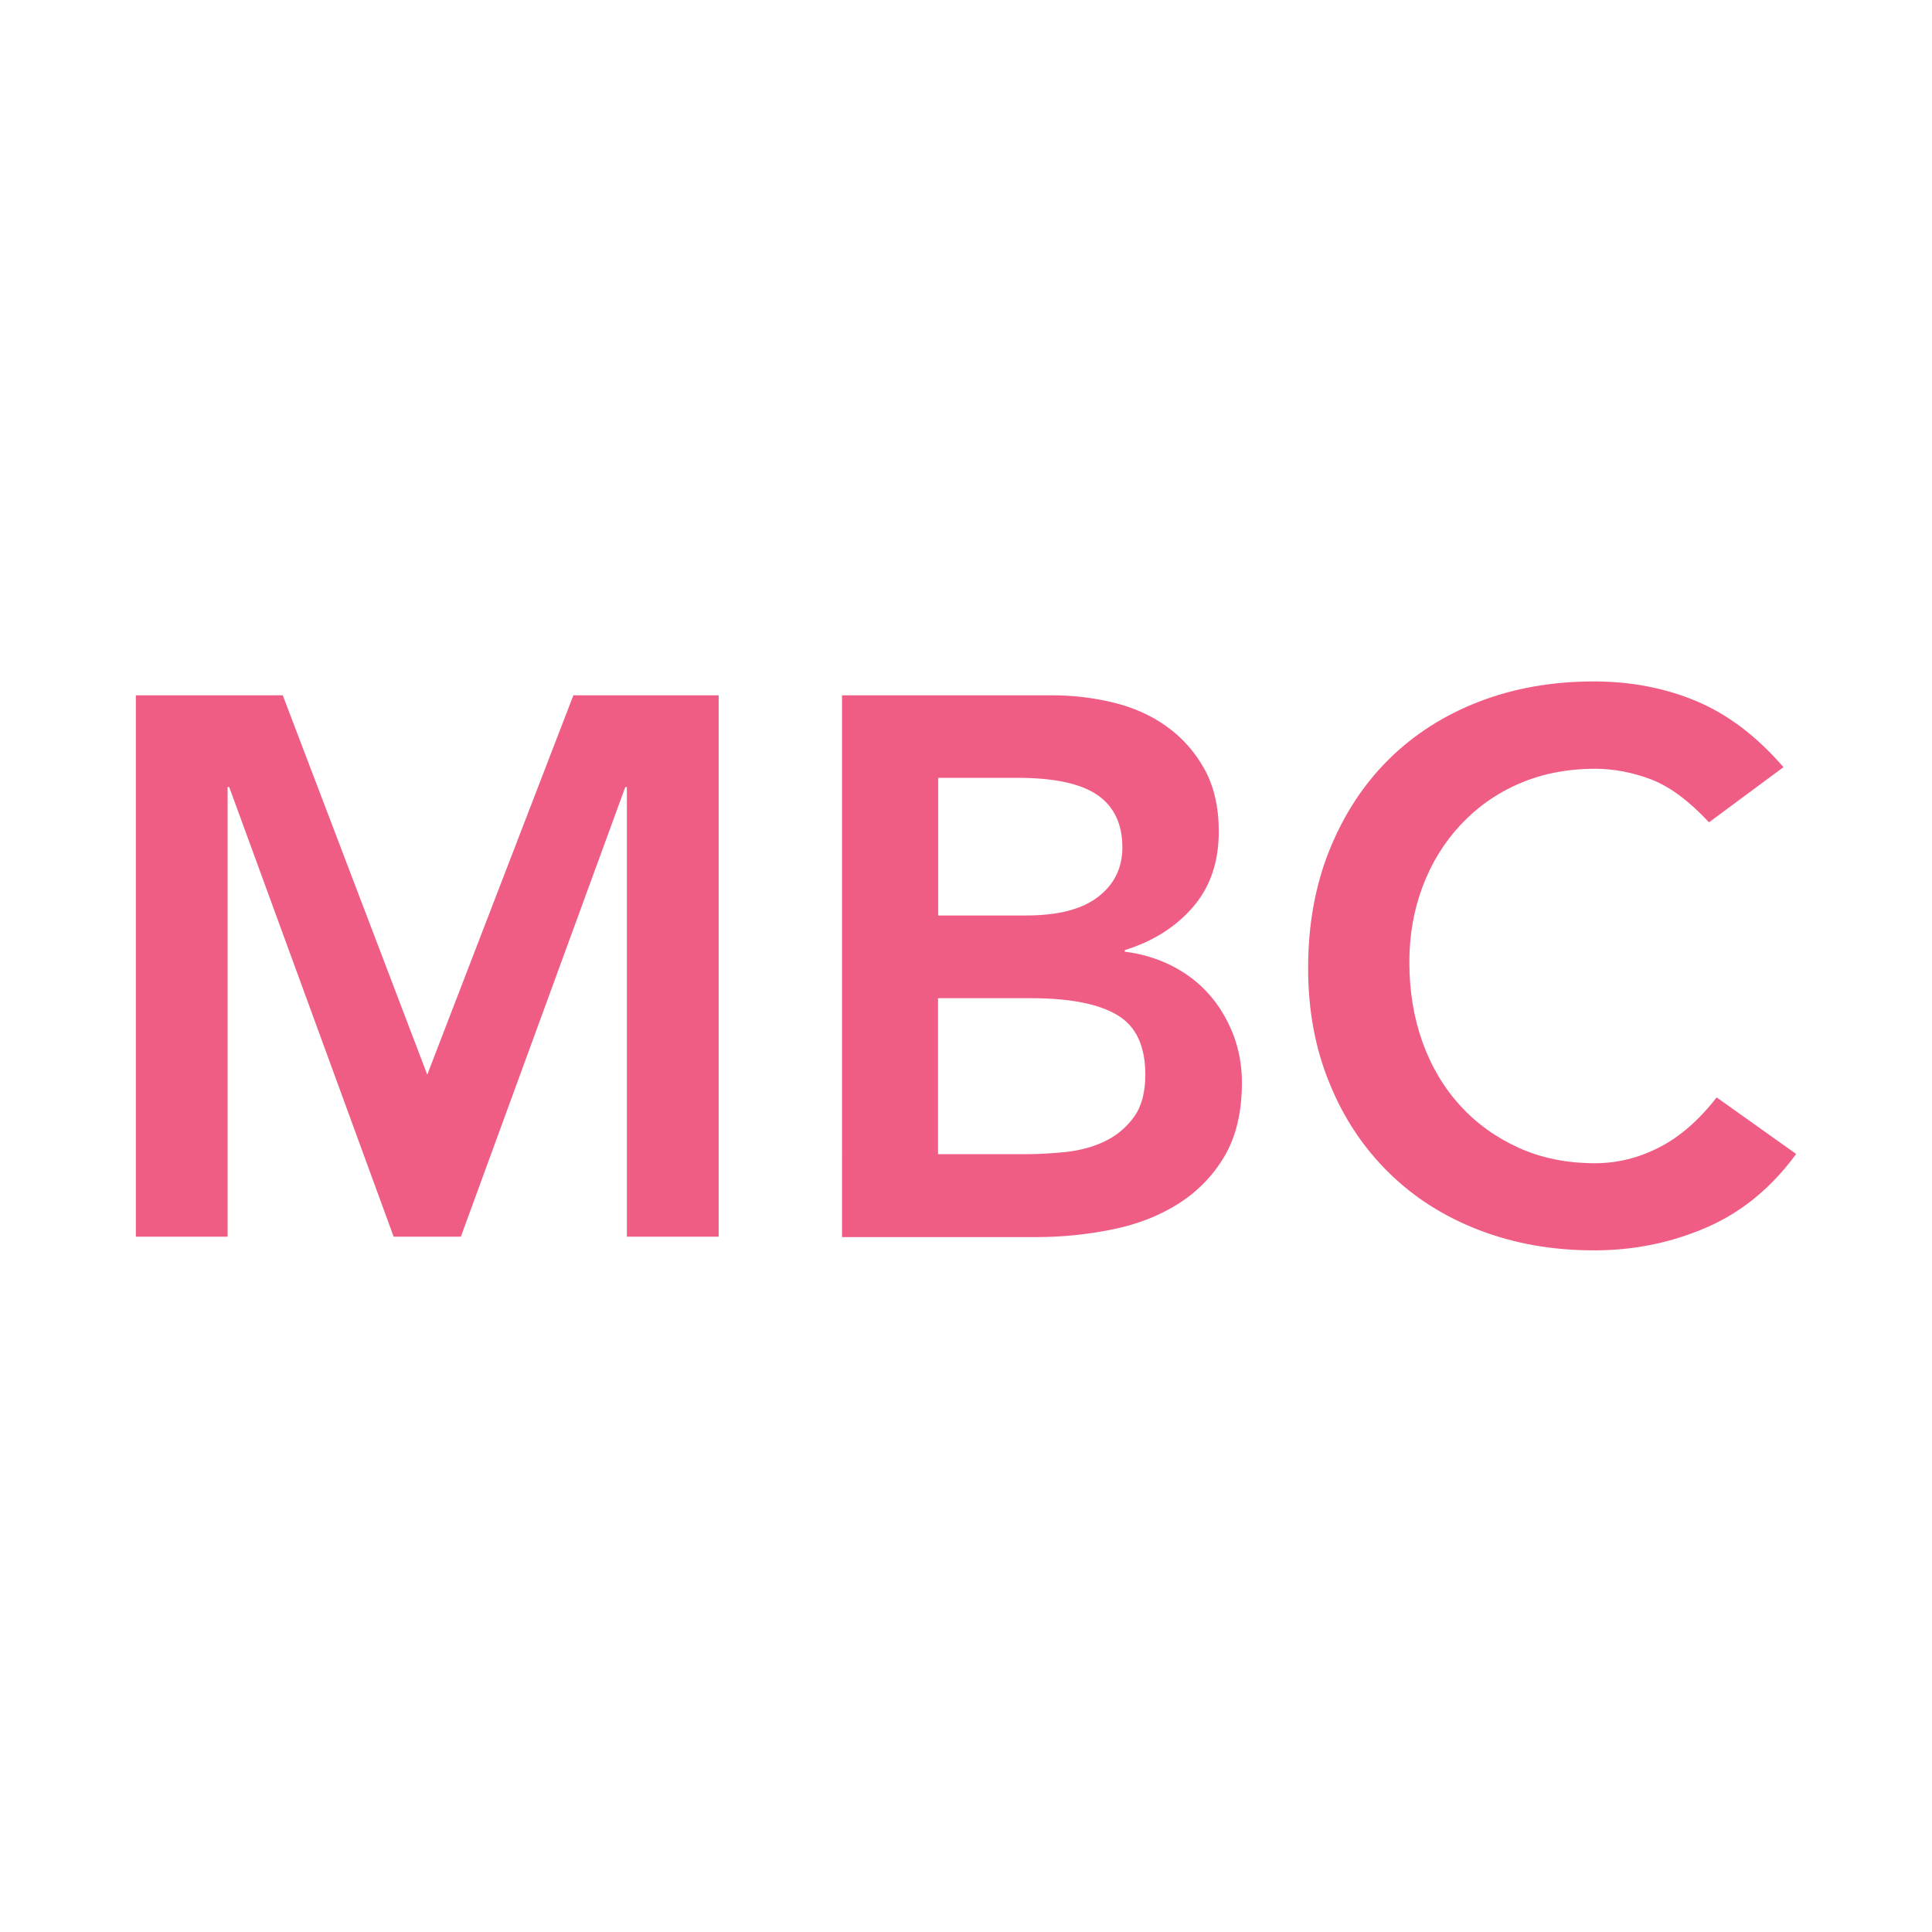
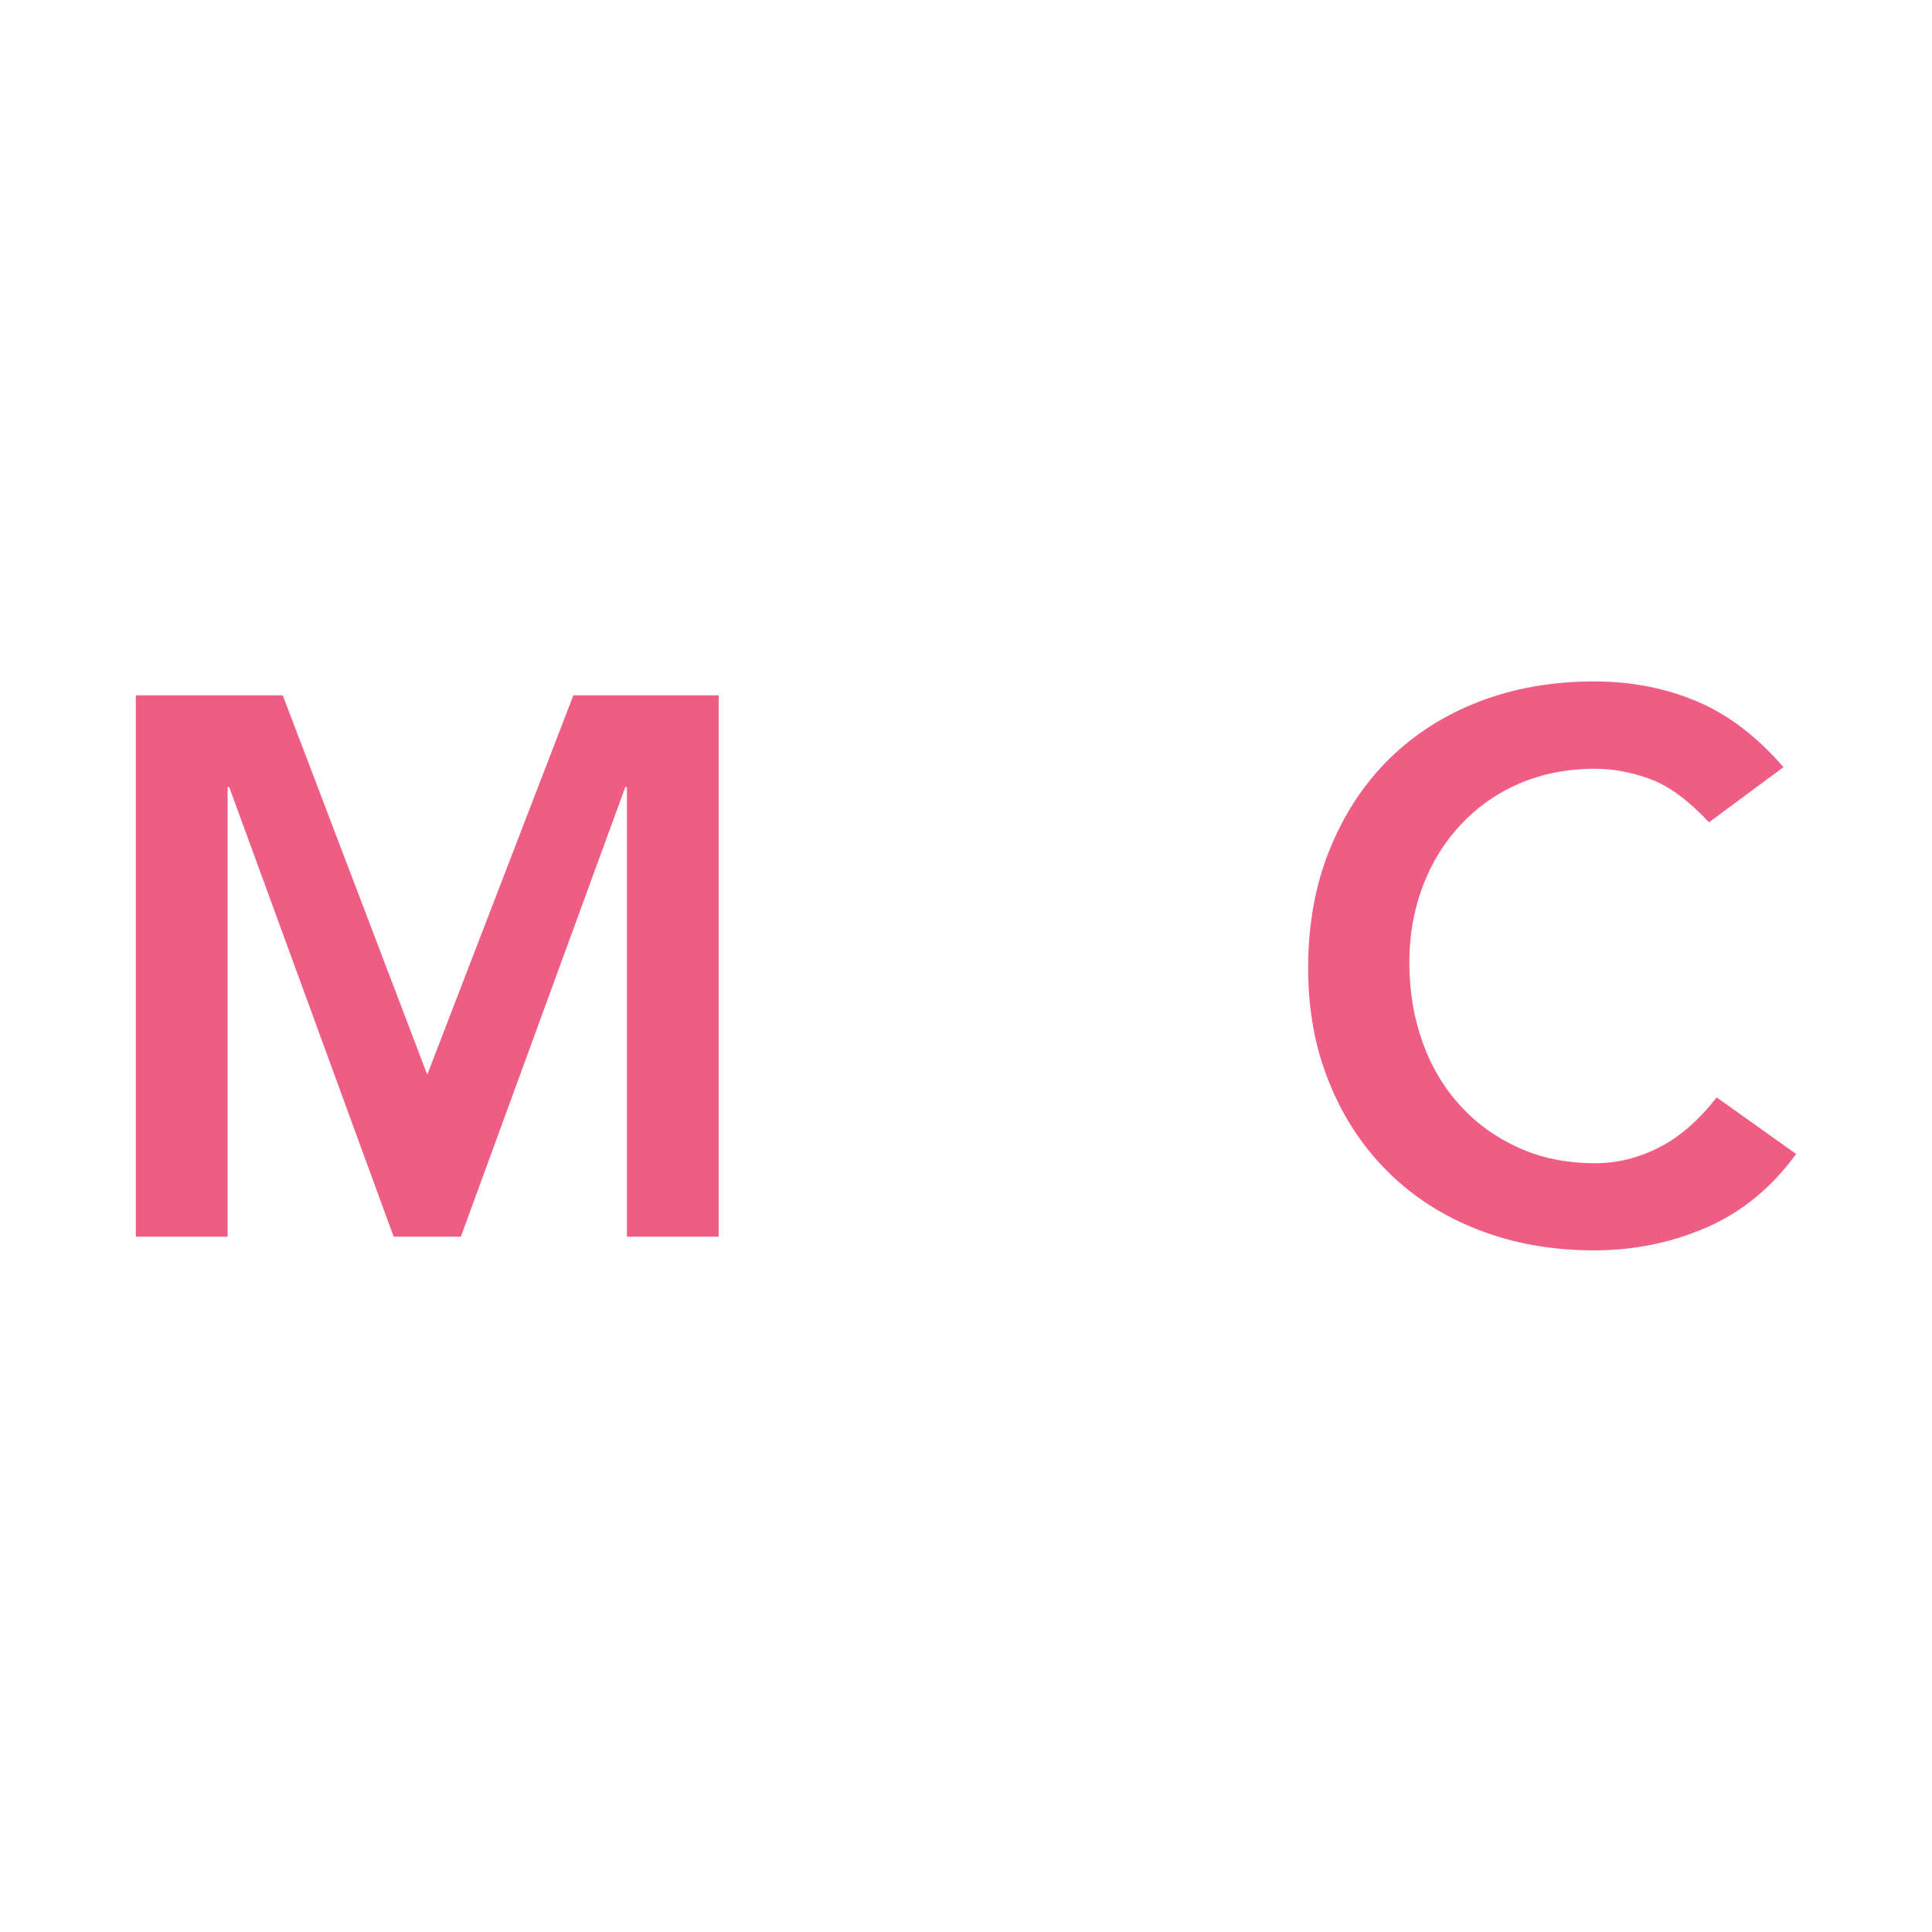
<svg xmlns="http://www.w3.org/2000/svg" id="Layer_1" x="0px" y="0px" viewBox="0 0 96 96" style="enable-background:new 0 0 96 96;" xml:space="preserve">
  <style type="text/css"> .st0{fill:none;stroke:#F05D84;stroke-width:4.5;stroke-linecap:round;stroke-linejoin:round;stroke-miterlimit:10;} .st1{fill:#F05D84;} .st2{fill:none;stroke:#F6B1C3;stroke-width:4.016;stroke-linecap:round;stroke-linejoin:round;stroke-miterlimit:10;} .st3{fill:none;stroke:#F6B1C3;stroke-width:3.757;stroke-linecap:round;stroke-linejoin:round;stroke-miterlimit:10;} .st4{fill:#FFFFFF;stroke:#F05D84;stroke-width:4.5;stroke-linecap:round;stroke-linejoin:round;stroke-miterlimit:10;} .st5{fill:none;stroke:#F05D84;stroke-width:4.5;stroke-linecap:round;stroke-linejoin:round;} .st6{fill:#F05D84;stroke:#F05D84;stroke-width:4.5;stroke-linecap:round;stroke-linejoin:round;stroke-miterlimit:10;} .st7{fill:none;stroke:#F6B1C3;stroke-width:4.029;stroke-linecap:round;stroke-linejoin:round;stroke-miterlimit:10;} .st8{fill:none;stroke:#F6B1C3;stroke-width:3.53;stroke-linecap:square;stroke-linejoin:round;stroke-miterlimit:10;} .st9{fill:none;stroke:#F05D84;stroke-width:4.5;stroke-linecap:round;stroke-linejoin:round;stroke-dasharray:2.954,8.864;} .st10{fill:none;stroke:#F05D84;stroke-width:4.5;stroke-linecap:round;stroke-linejoin:round;stroke-dasharray:2.725,6.811;} .st11{fill:none;stroke:#F05D84;stroke-width:4.5;stroke-linecap:round;stroke-linejoin:round;stroke-dasharray:1.332,5.327;} .st12{fill:none;stroke:#F6B1C3;stroke-width:4.698;stroke-linecap:round;stroke-linejoin:round;stroke-miterlimit:10;} .st13{fill:none;stroke:#F05D84;stroke-width:4.5;stroke-linecap:round;stroke-miterlimit:10;} .st14{fill:none;stroke:#F05D84;stroke-width:4.5;stroke-linejoin:round;stroke-miterlimit:10;} .st15{fill:#F6B1C3;} .st16{fill:none;stroke:#F6B1C3;stroke-width:4.178;stroke-linecap:round;stroke-linejoin:round;stroke-miterlimit:10;} </style>
  <g>
    <path class="st1" d="M6.75,34.55h7.3l7.18,18.85l7.26-18.85h7.22v26.9h-4.56V39.11h-0.08L22.9,61.45h-3.34l-8.17-22.34h-0.08v22.34 H6.75V34.55z" />
-     <path class="st1" d="M41.83,34.55h10.49c1.01,0,2.01,0.12,3,0.36c0.99,0.24,1.87,0.63,2.64,1.18c0.77,0.55,1.4,1.25,1.88,2.11 c0.48,0.86,0.72,1.9,0.72,3.12c0,1.52-0.43,2.77-1.29,3.76c-0.86,0.99-1.99,1.7-3.38,2.13v0.08c0.84,0.1,1.62,0.34,2.34,0.7 c0.72,0.37,1.34,0.84,1.84,1.41c0.51,0.57,0.9,1.23,1.2,1.98c0.29,0.75,0.44,1.55,0.44,2.41c0,1.47-0.29,2.69-0.87,3.67 c-0.58,0.98-1.35,1.76-2.3,2.36c-0.95,0.6-2.04,1.02-3.27,1.27c-1.23,0.25-2.48,0.38-3.74,0.38h-9.69V34.55z M46.61,45.49h4.37 c1.6,0,2.79-0.31,3.59-0.93c0.8-0.62,1.2-1.44,1.2-2.45c0-1.16-0.41-2.03-1.23-2.6c-0.82-0.57-2.15-0.86-3.97-0.86h-3.95V45.49z M46.61,57.35h4.41c0.61,0,1.26-0.04,1.96-0.11c0.7-0.08,1.34-0.25,1.92-0.53c0.58-0.28,1.06-0.68,1.44-1.2 c0.38-0.52,0.57-1.22,0.57-2.11c0-1.42-0.46-2.41-1.39-2.96c-0.93-0.56-2.36-0.84-4.31-0.84h-4.6V57.35z" />
    <path class="st1" d="M84.92,40.86c-0.99-1.06-1.94-1.77-2.87-2.13c-0.93-0.35-1.86-0.53-2.79-0.53c-1.39,0-2.65,0.25-3.78,0.74 c-1.13,0.49-2.1,1.18-2.91,2.05c-0.81,0.87-1.44,1.89-1.88,3.06c-0.44,1.17-0.66,2.42-0.66,3.76c0,1.44,0.22,2.77,0.66,3.99 c0.44,1.22,1.07,2.27,1.88,3.15c0.81,0.89,1.78,1.58,2.91,2.09c1.13,0.51,2.39,0.76,3.78,0.76c1.09,0,2.15-0.26,3.17-0.78 c1.03-0.52,1.98-1.35,2.87-2.49l3.95,2.81c-1.22,1.67-2.7,2.89-4.45,3.65c-1.75,0.76-3.61,1.14-5.59,1.14 c-2.08,0-3.98-0.34-5.72-1.01c-1.74-0.67-3.23-1.62-4.48-2.85c-1.25-1.23-2.24-2.7-2.94-4.43C65.36,52.13,65,50.22,65,48.11 c0-2.15,0.35-4.11,1.06-5.87c0.71-1.76,1.69-3.26,2.94-4.5c1.25-1.24,2.75-2.2,4.48-2.87c1.73-0.67,3.64-1.01,5.72-1.01 c1.82,0,3.52,0.32,5.07,0.97c1.56,0.65,3.01,1.74,4.35,3.29L84.92,40.86z" />
  </g>
</svg>